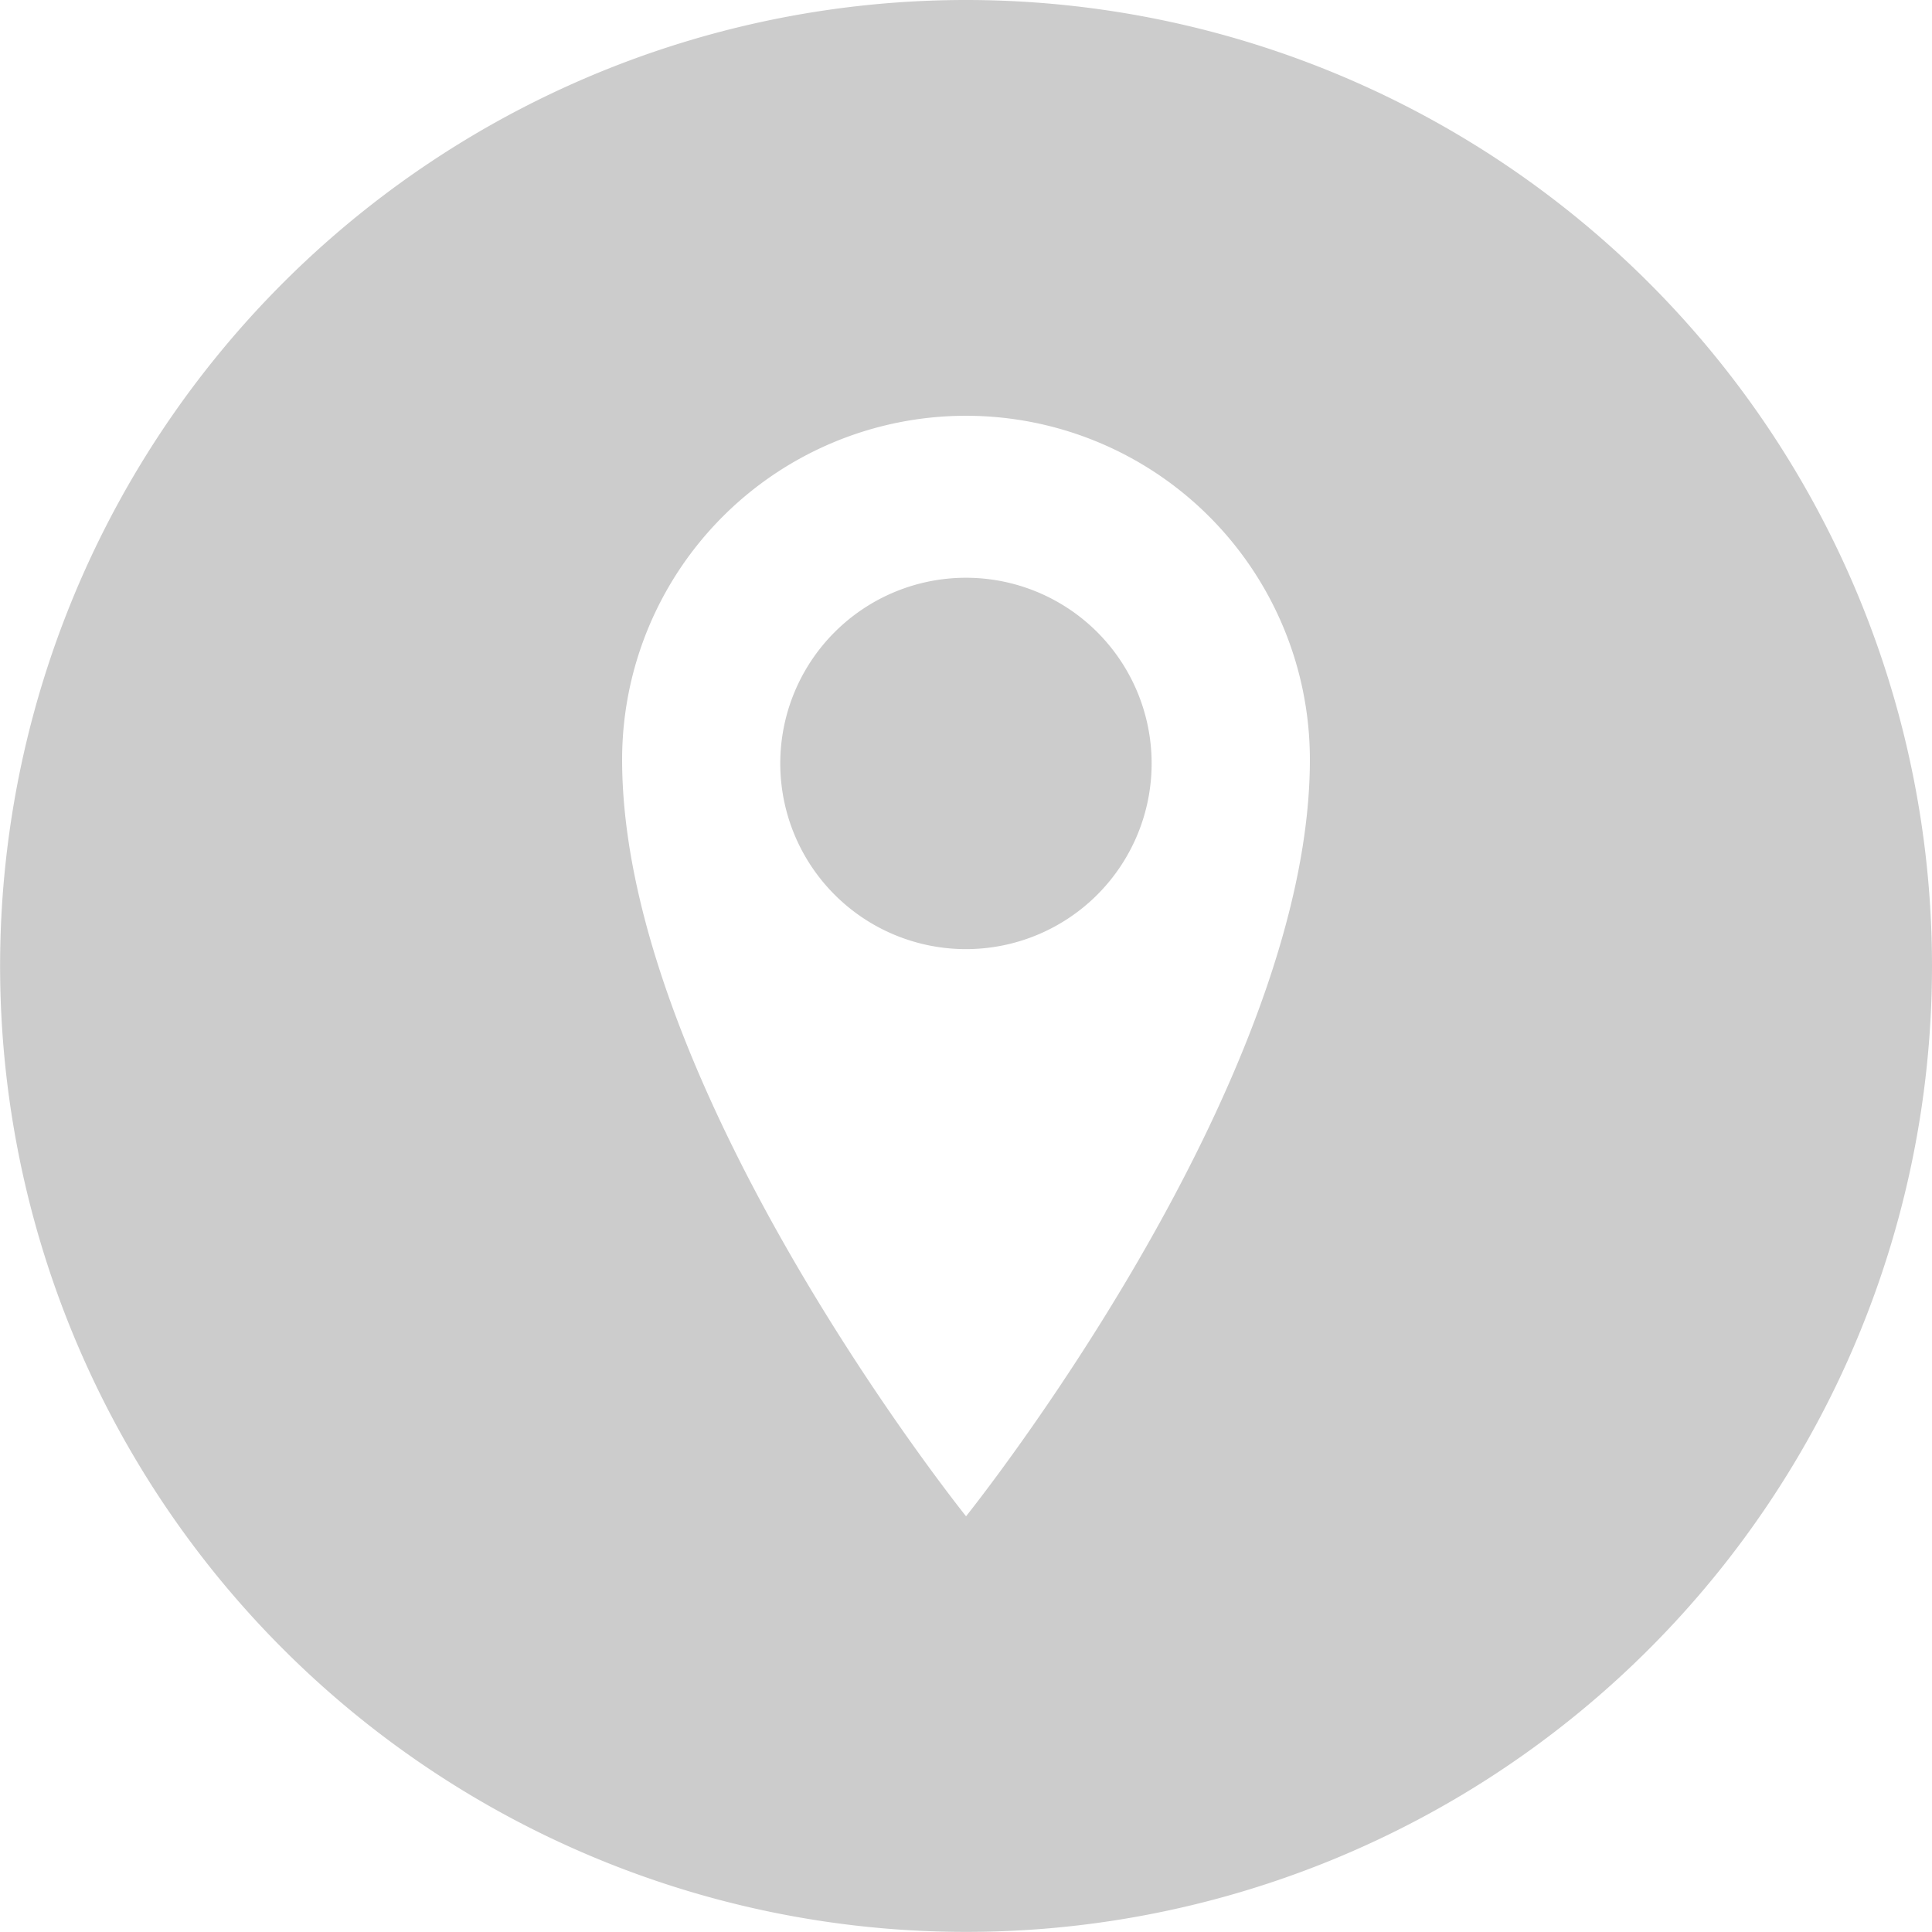
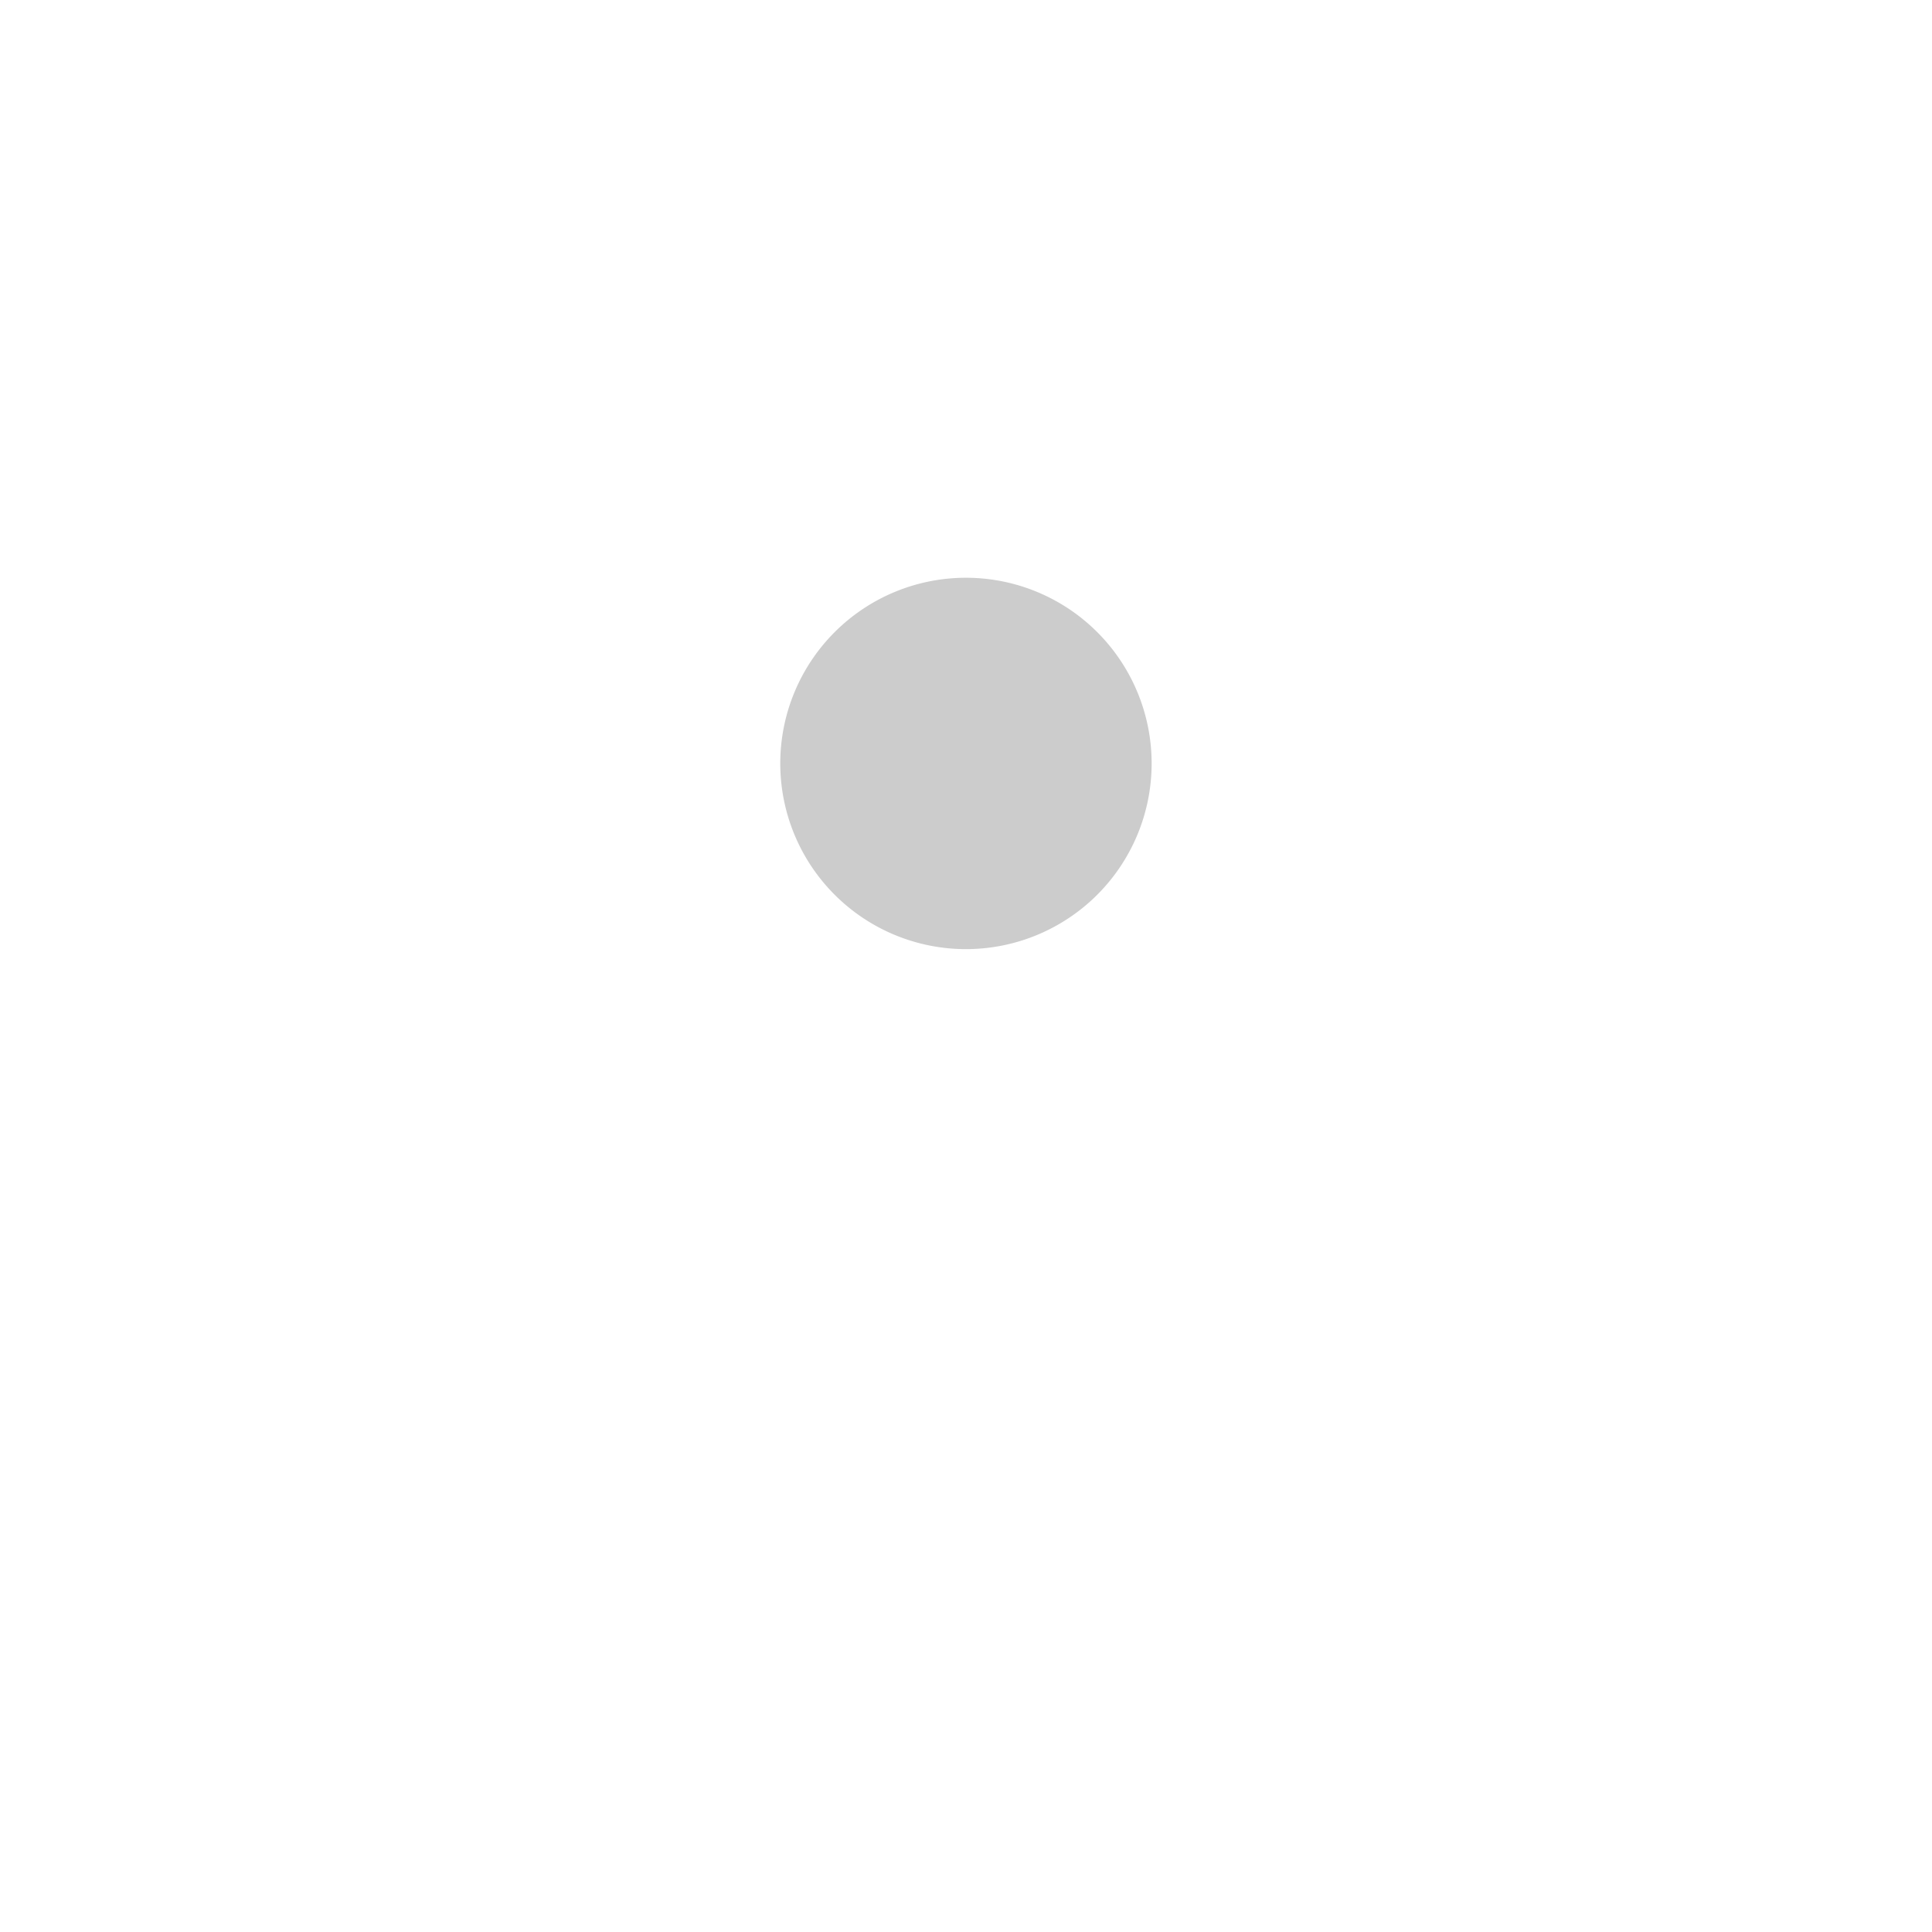
<svg xmlns="http://www.w3.org/2000/svg" width="18.947" height="18.947" viewBox="0 0 18.947 18.947">
  <g id="Position" transform="translate(0)">
-     <path id="Tracé_110" data-name="Tracé 110" d="M696.27,545.638a9.473,9.473,0,1,0,9.473,9.473A9.474,9.474,0,0,0,696.27,545.638Zm0,14.87s-3.373-4.2-3.373-7.42a3.372,3.372,0,1,1,6.745,0C699.642,556.308,696.27,560.508,696.27,560.508Z" transform="translate(-686.796 -545.638)" fill="#ccc" />
    <path id="Tracé_111" data-name="Tracé 111" d="M854.044,668.2a1.821,1.821,0,1,0,1.821,1.821A1.821,1.821,0,0,0,854.044,668.2Z" transform="translate(-844.571 -662.534)" fill="#ccc" />
  </g>
</svg>